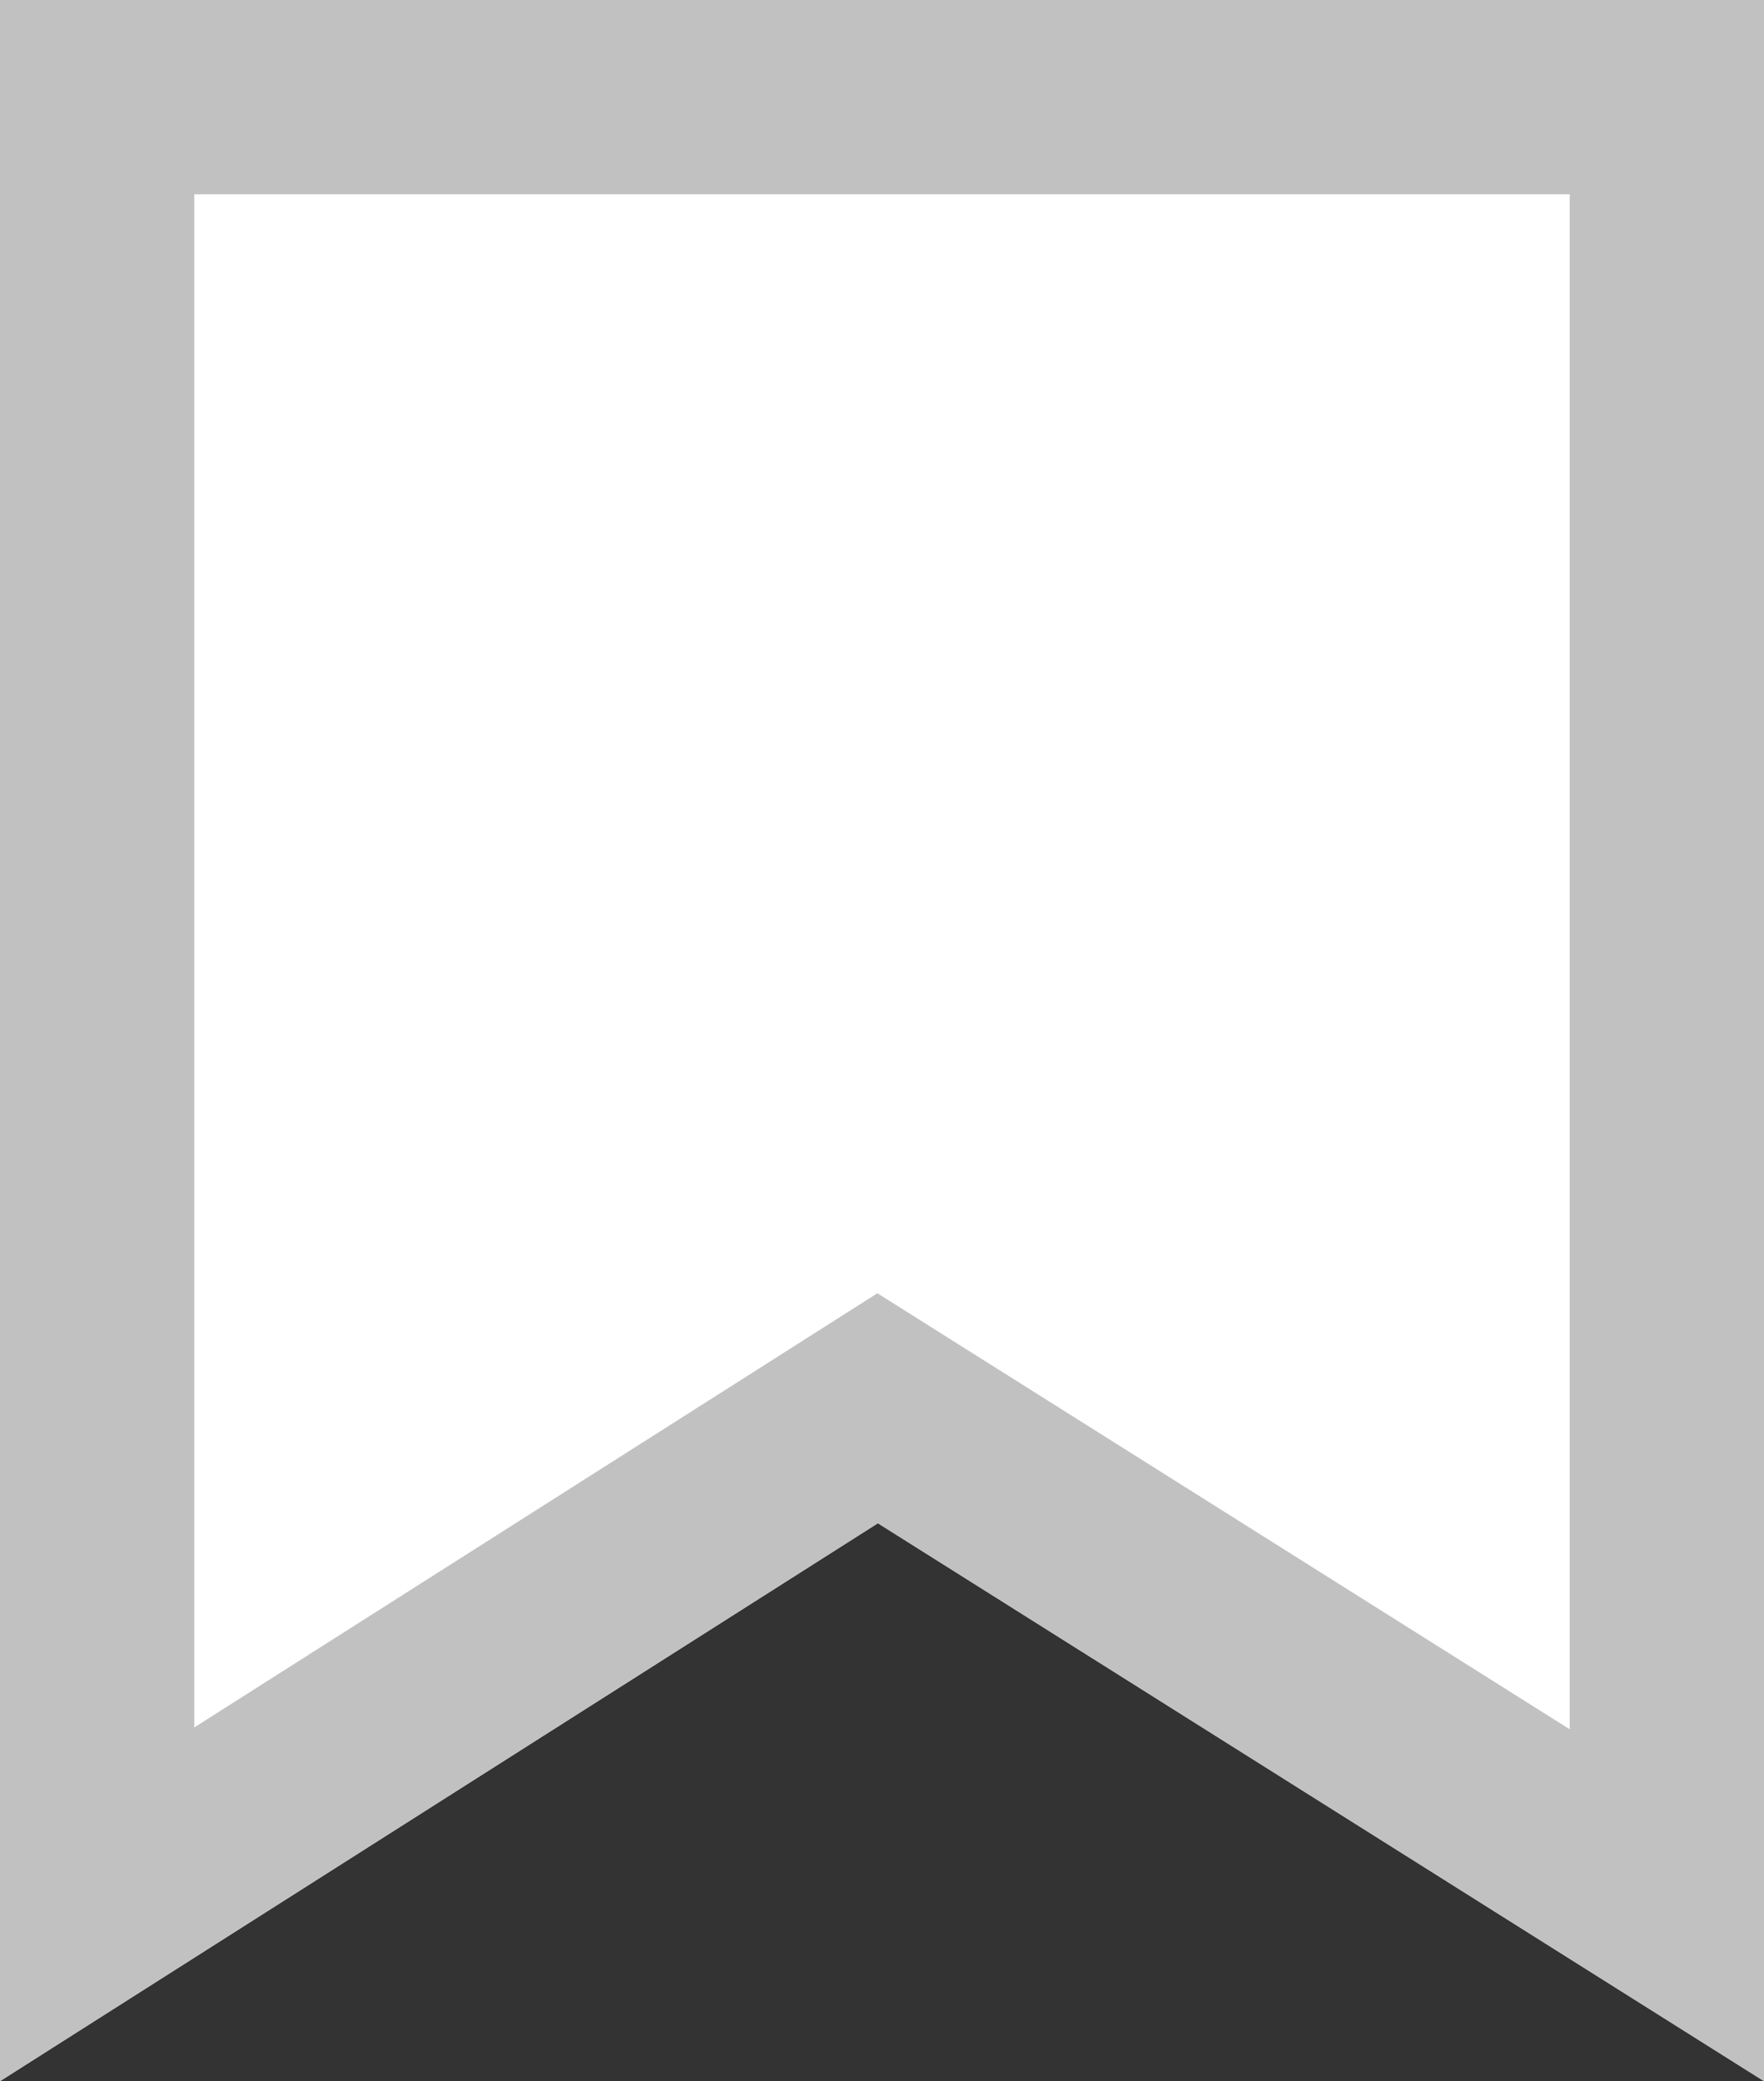
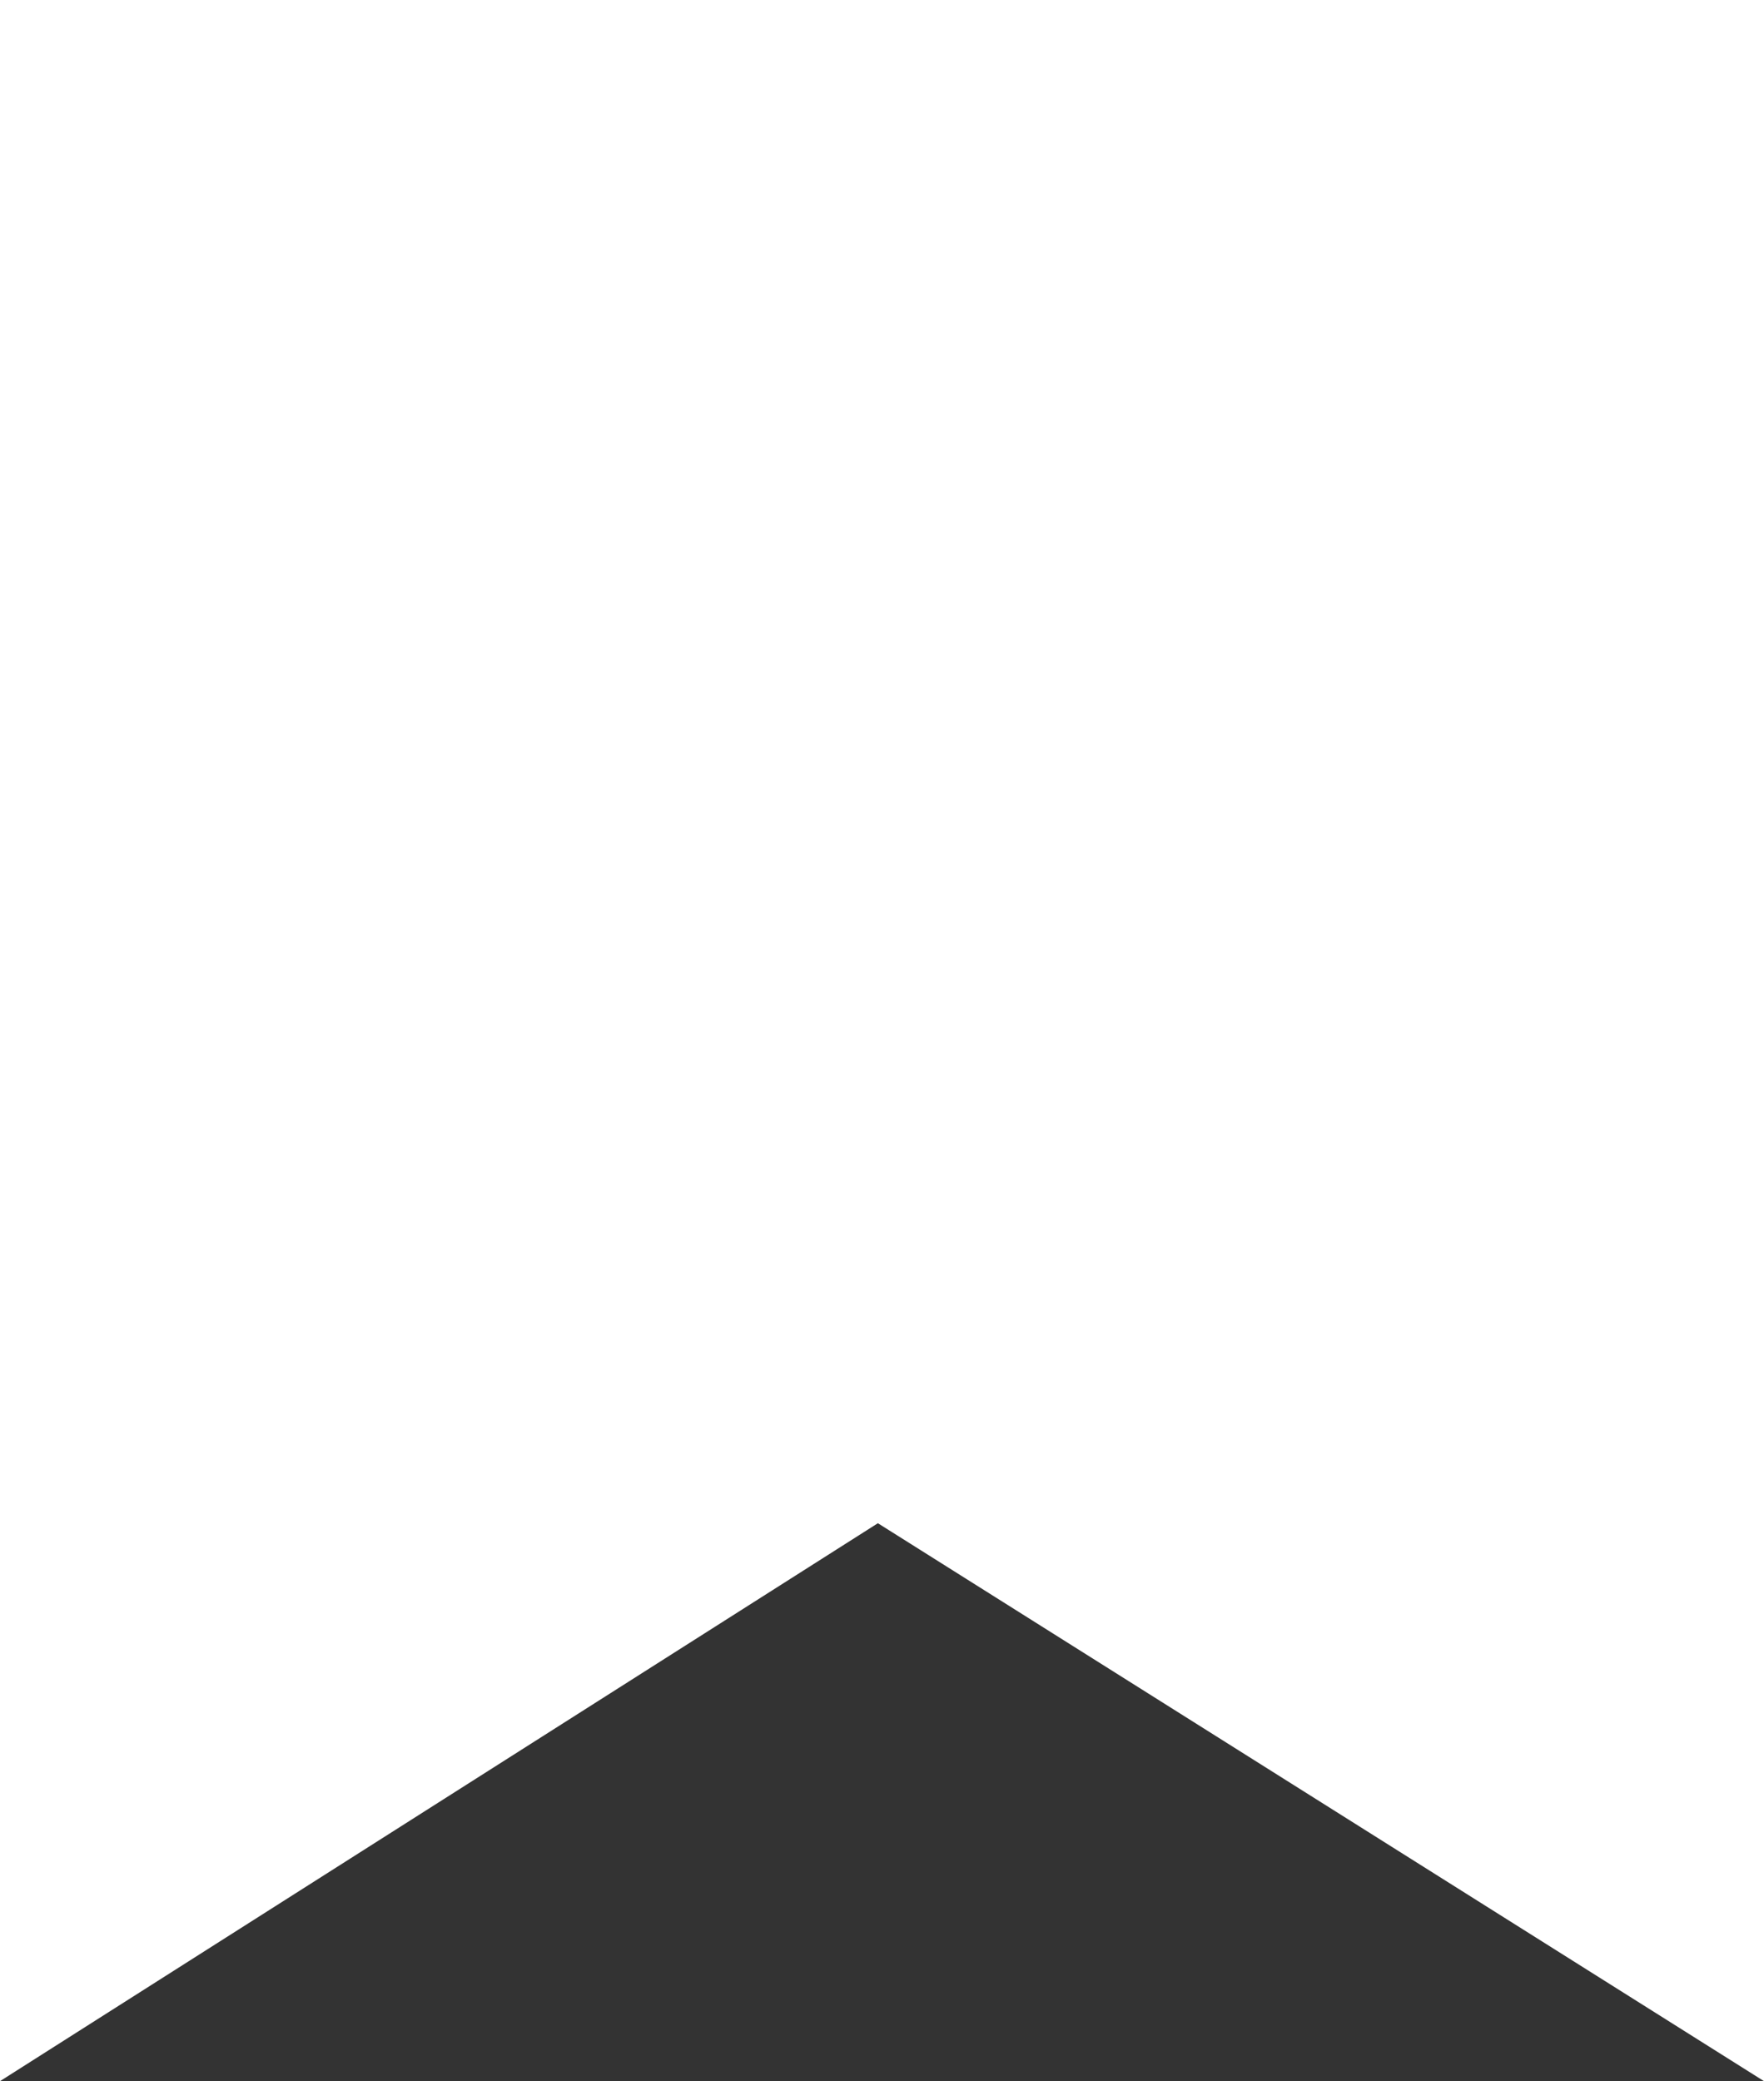
<svg xmlns="http://www.w3.org/2000/svg" width="18.159" height="21.422" viewBox="0 0 18.159 21.422">
  <rect x="0" y="0" width="18.159" height="21.422" fill="#333333" stroke="none" />
  <g transform="translate(-402.38 -13.315)">
    <path id="パス_346" data-name="パス 346" d="M0,0H18.159V21.422L9.037,15.679,0,21.422Z" transform="translate(402.38 13.315)" fill="#fff" />
-     <path id="パス_346_-_アウトライン" data-name="パス 346 - アウトライン" d="M2,2V17.781l7.032-4.469L16.159,17.8V2H2M0,0H18.159V21.422L9.037,15.679,0,21.422Z" transform="translate(402.38 13.315)" fill="#c1c1c1" />
  </g>
</svg>